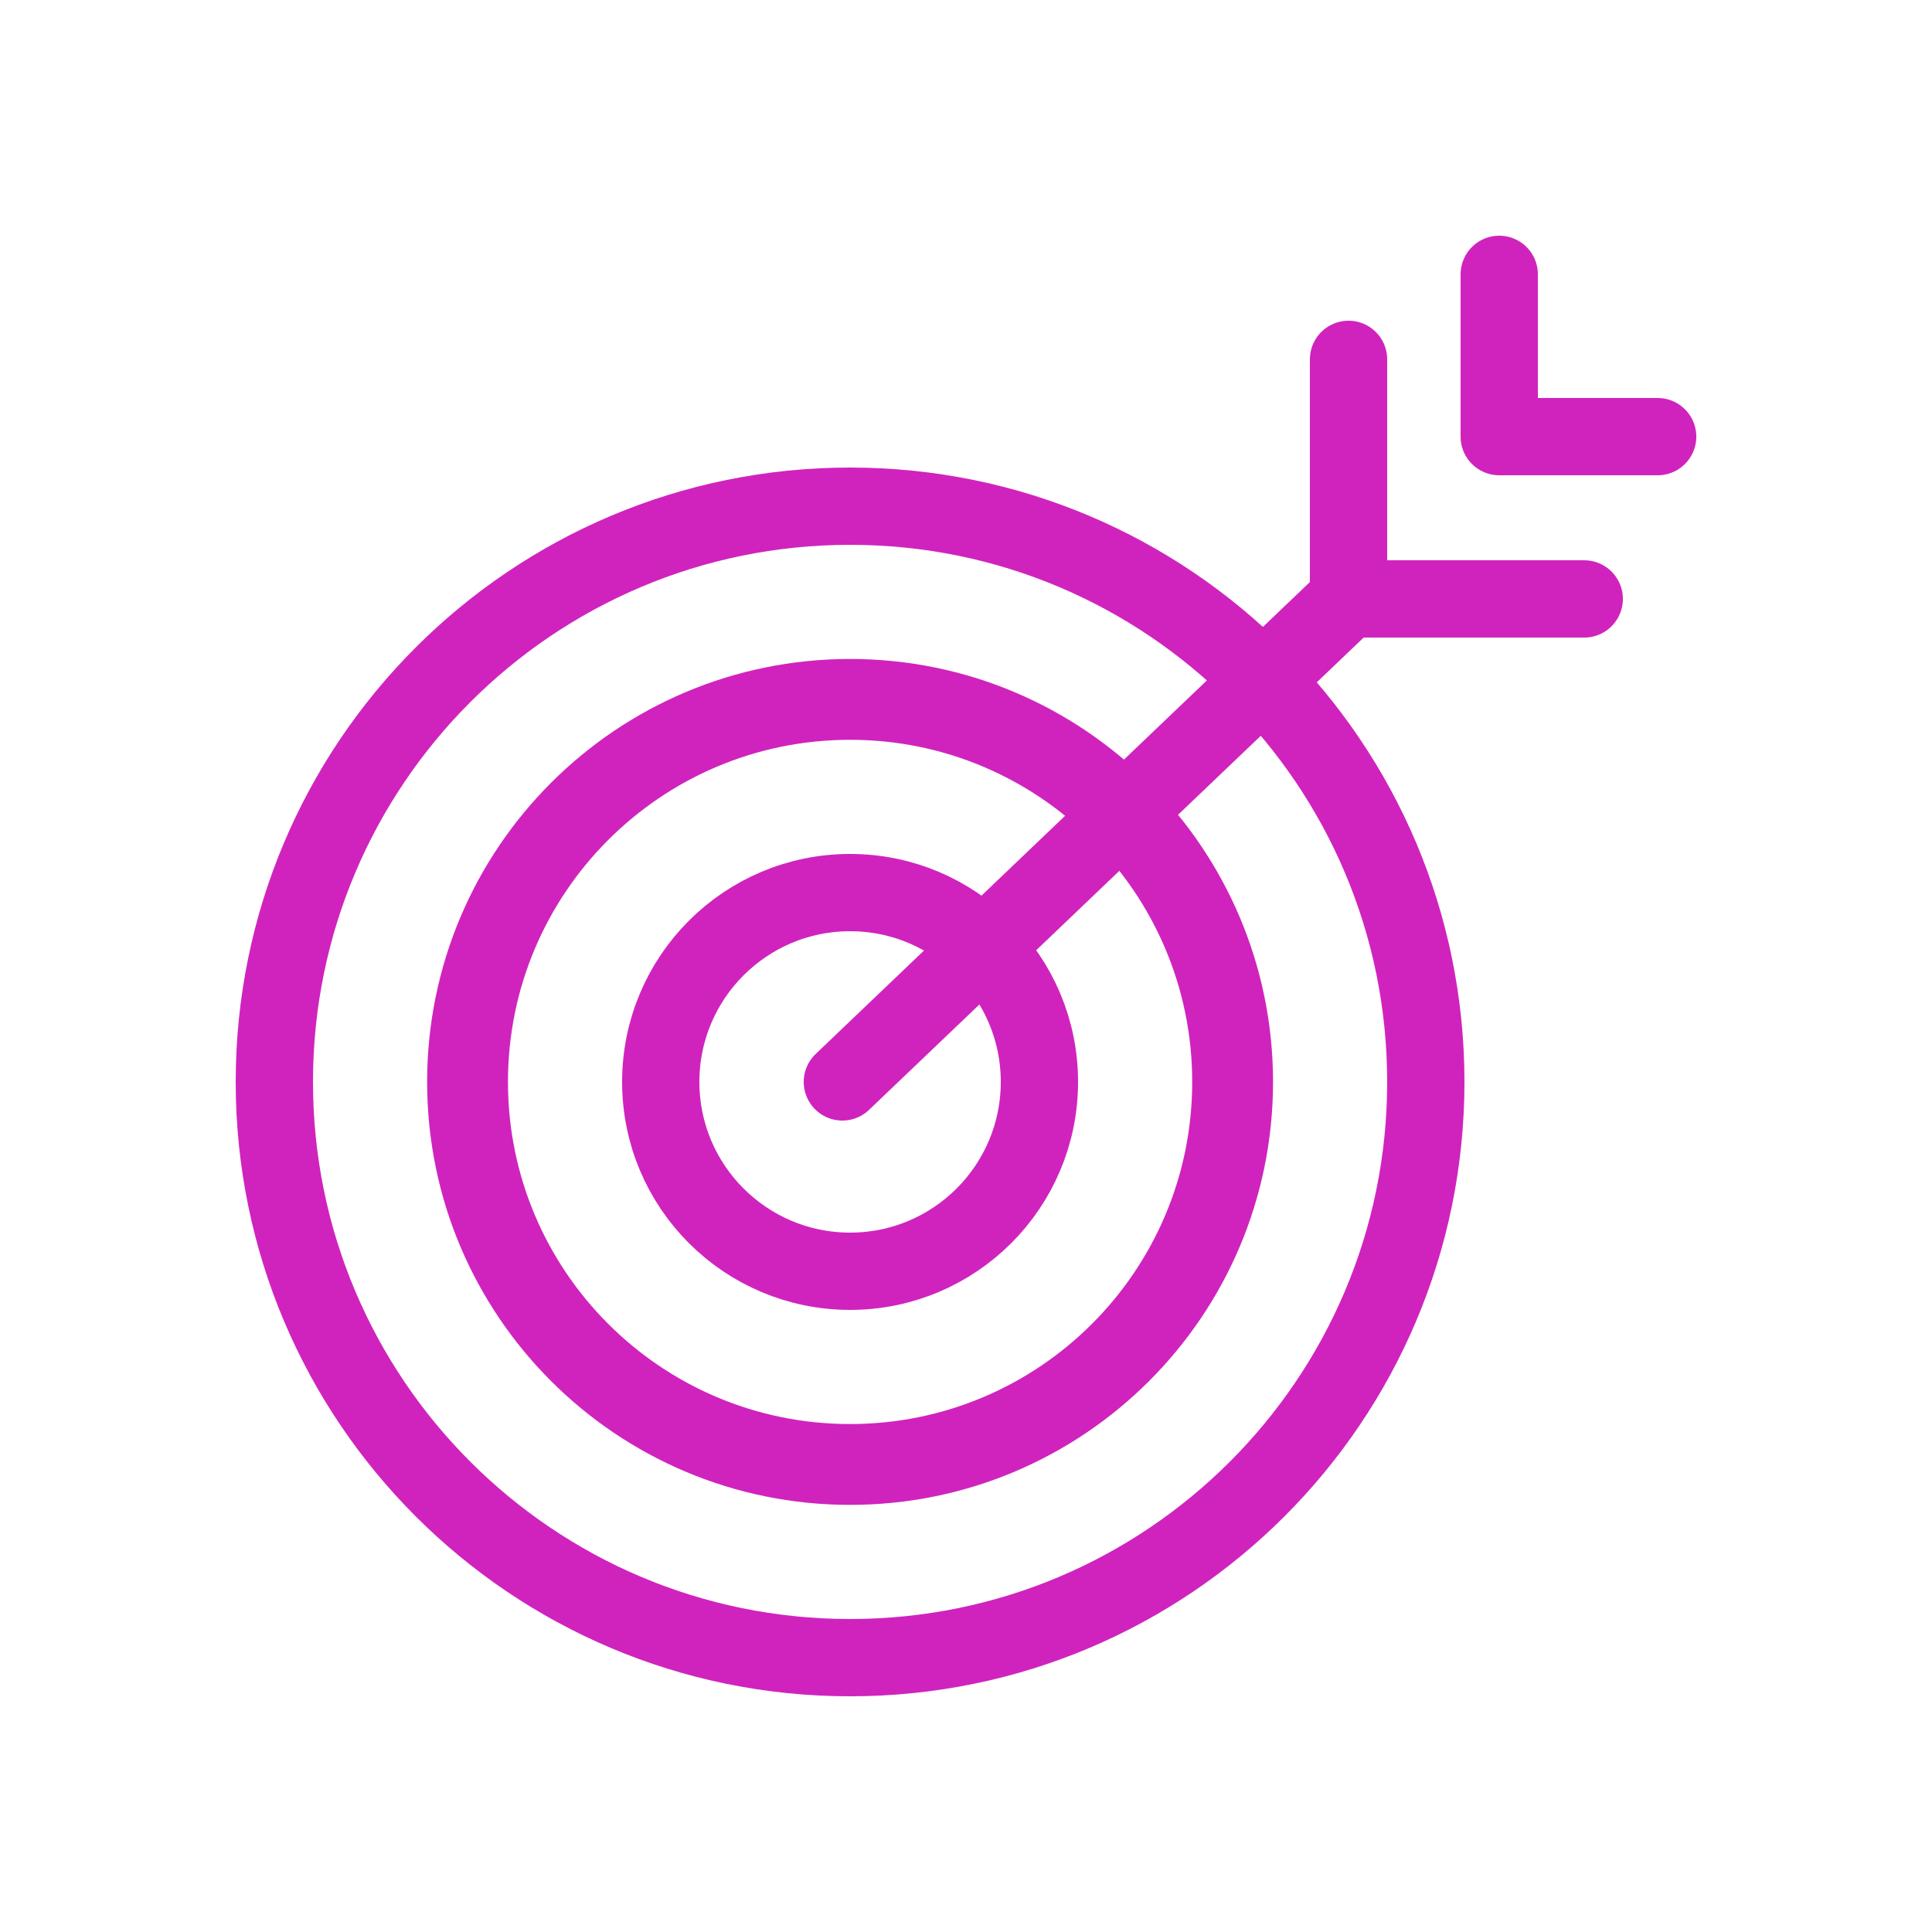
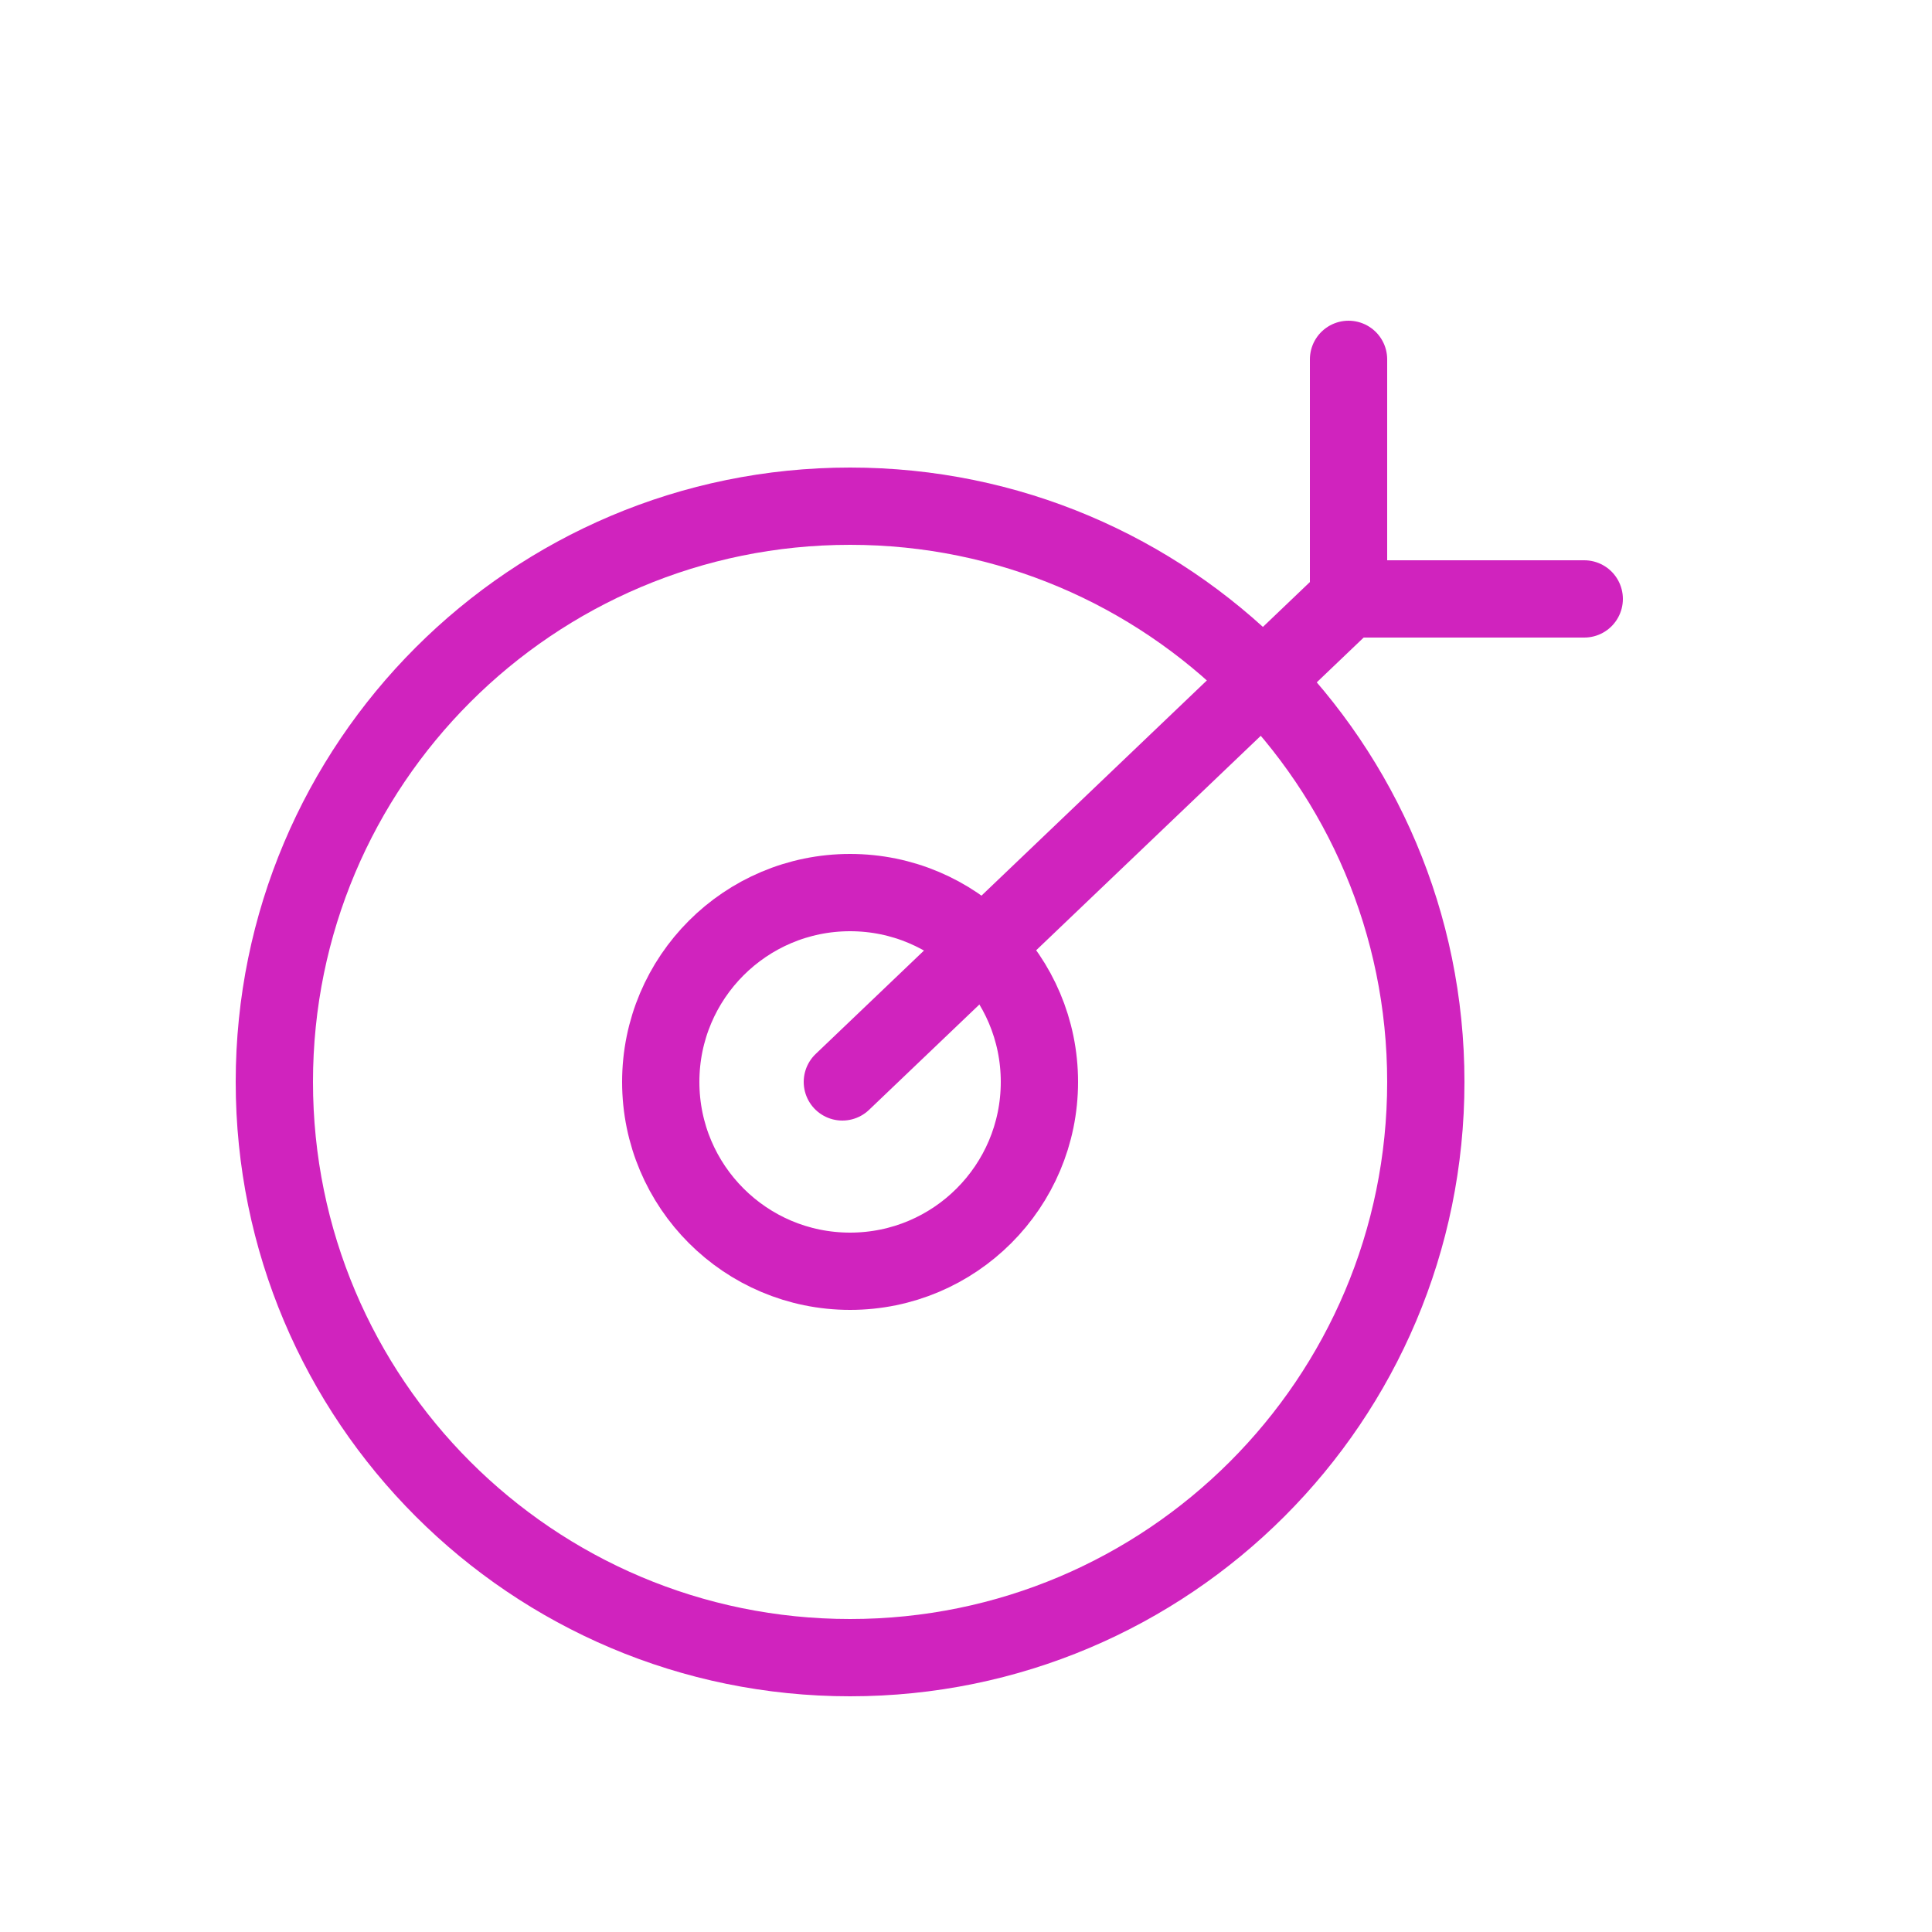
<svg xmlns="http://www.w3.org/2000/svg" width="50" height="50" viewBox="0 0 50 50" fill="none">
  <path d="M21.8 28L35.1 15.3" stroke="#D023BE" stroke-width="2" stroke-linecap="round" stroke-linejoin="round" />
  <path d="M22 42.9C30.229 42.9 36.9 36.229 36.9 28C36.9 19.771 30.229 13.1 22 13.1C13.771 13.1 7.1 19.771 7.1 28C7.1 36.229 13.771 42.9 22 42.9Z" stroke="#D023BE" stroke-width="2" stroke-linecap="round" stroke-linejoin="round" />
-   <path d="M22 37.9C27.468 37.9 31.9 33.468 31.9 28C31.9 22.532 27.468 18.1 22 18.1C16.532 18.1 12.1 22.532 12.1 28C12.1 33.468 16.532 37.9 22 37.9Z" stroke="#D023BE" stroke-width="2.092" stroke-linecap="round" stroke-linejoin="round" />
  <path d="M22 32.9C24.706 32.9 26.9 30.706 26.9 28C26.9 25.294 24.706 23.1 22 23.1C19.294 23.1 17.1 25.294 17.1 28C17.1 30.706 19.294 32.9 22 32.9Z" stroke="#D023BE" stroke-width="2" stroke-linecap="round" stroke-linejoin="round" />
  <path d="M34.9 9.3V15.5H41" stroke="#D023BE" stroke-width="2" stroke-linecap="round" stroke-linejoin="round" />
-   <path d="M38.8 7.1V11.3H42.9" stroke="#D023BE" stroke-width="2" stroke-linecap="round" stroke-linejoin="round" />
</svg>